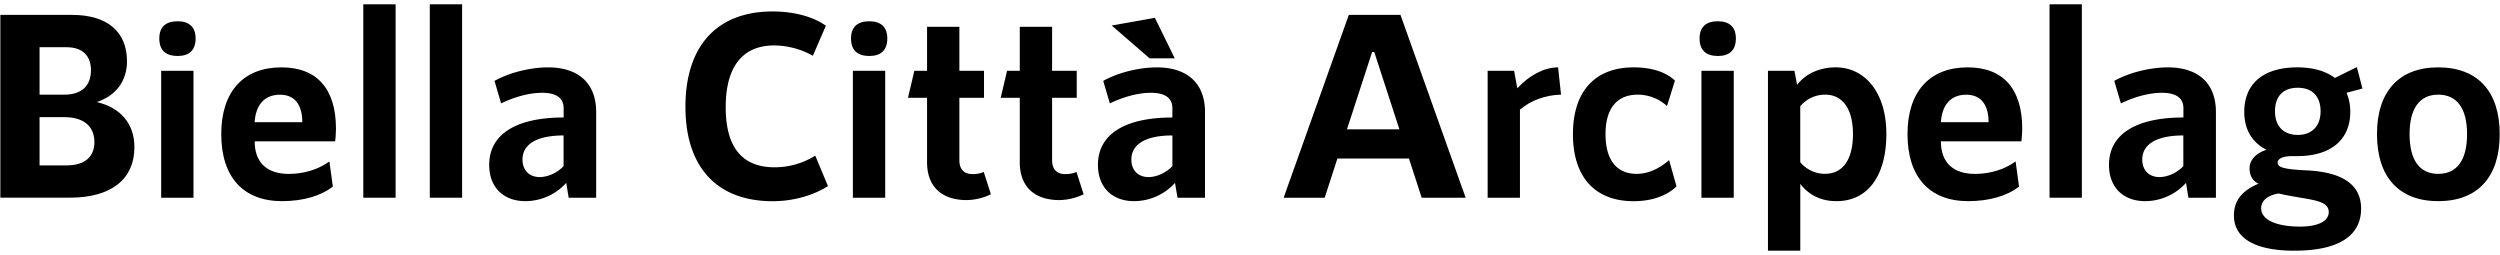
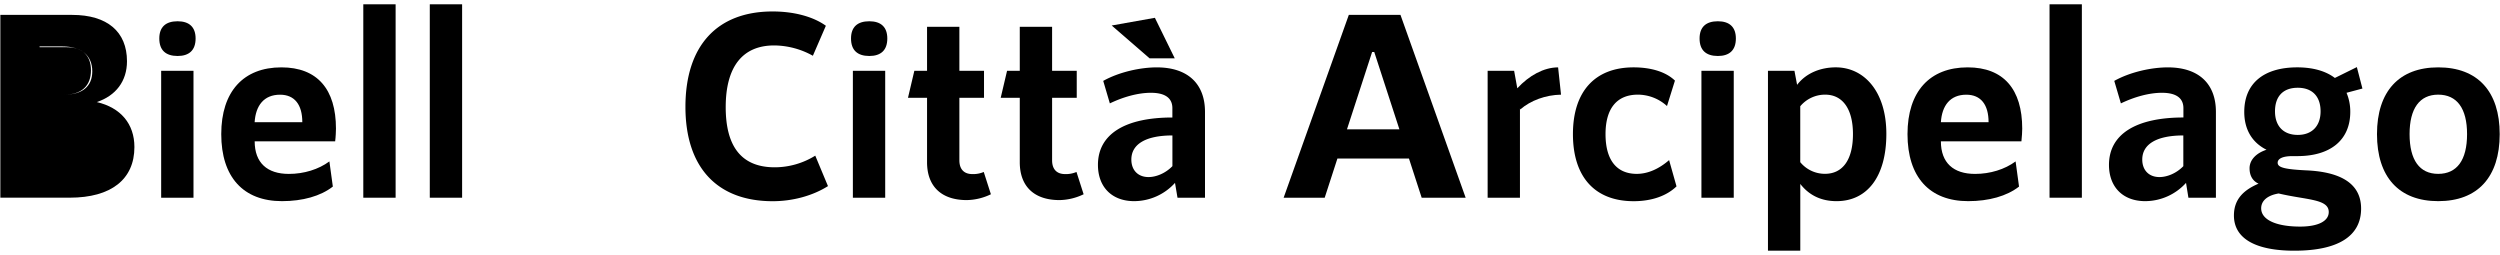
<svg xmlns="http://www.w3.org/2000/svg" id="Livello_1" data-name="Livello 1" viewBox="0 0 2000 204">
  <title>logo-b</title>
-   <path d="M.28,11.92H57.72c28,0,43.87,13.36,43.87,37.09,0,15.9-8.9,27.56-24.16,32.64,19.07,4.45,30.1,17.38,30.1,36,0,25.86-18.66,40.49-51.72,40.49H.28Zm51.29,63.8c13.57,0,21.2-7,21.2-19.5,0-11.87-7-18.44-19.5-18.44H31.65V75.72Zm1.7,56.59c14.2,0,22.25-6.57,22.25-18.65,0-12.72-8.69-19.93-23.95-19.93H31.65v38.58Z" />
+   <path d="M.28,11.92H57.72c28,0,43.87,13.36,43.87,37.09,0,15.9-8.9,27.56-24.16,32.64,19.07,4.45,30.1,17.38,30.1,36,0,25.86-18.66,40.49-51.72,40.49H.28Zm51.29,63.8c13.57,0,21.2-7,21.2-19.5,0-11.87-7-18.44-19.5-18.44H31.65V75.72Zc14.2,0,22.25-6.57,22.25-18.65,0-12.72-8.69-19.93-23.95-19.93H31.65v38.58Z" />
  <path d="M127.44,30.79c0-9.12,5.09-13.78,14.63-13.78,9.32,0,14.41,4.66,14.41,13.78,0,9.32-5.09,14-14.41,14C132.53,44.77,127.44,40.11,127.44,30.79Zm1.49,25.85h25.86V158.17H128.93Z" />
  <path d="M177,107.3c0-34.12,17.8-53.41,48.11-53.41,28.82,0,43.66,17.59,43.66,49,0,1.69-.21,7-.64,10.17H203.74c0,17.17,10,26.07,27.34,26.07,12.08,0,23.74-3.6,32.43-10l2.76,20.13c-9.75,7.63-24.16,11.66-40.7,11.66C194.63,160.92,177,141.63,177,107.3Zm64.85-9.54c0-14-6.14-22-17.8-22-12.93,0-19.5,8.69-20.35,22Z" />
  <path d="M290.64,3.44h25.85V158.17H290.64Z" />
  <path d="M343.83,3.44h25.86V158.17H343.83Z" />
-   <path d="M476.93,89.5v68.67h-22L453,146.3a44.22,44.22,0,0,1-32.64,14.62c-18,0-29-11.44-29-29,0-24.58,21.62-37.93,59.55-37.93V86.53c0-7.84-5.51-12.3-17.16-12.3-10.18,0-21.83,3.18-32.86,8.48l-5.29-18c12.5-7,29.46-10.81,42.81-10.81C463.16,53.89,476.93,67,476.93,89.5Zm-26.07,43.44V108.36c-21,0-32.85,6.78-32.85,19.29,0,8.26,5.09,14,13.78,14C438.15,141.63,445.57,138.45,450.86,132.94Z" />
  <path d="M548.35,85.47c0-49,25.44-76.3,69.73-76.3,17.38,0,32.64,4.24,42.61,11.44l-10.39,24a64.38,64.38,0,0,0-30.94-8.26c-25.44,0-38.79,17.16-38.79,49.38,0,31.37,12.5,48.11,39.21,48.11a61.56,61.56,0,0,0,32.43-9.32l10.17,24.37c-12.08,7.63-28,12.08-44.3,12.08C573.58,160.92,548.35,133.79,548.35,85.47Z" />
  <path d="M680.82,30.79c0-9.12,5.08-13.78,14.62-13.78,9.33,0,14.41,4.66,14.41,13.78,0,9.32-5.08,14-14.41,14C685.9,44.77,680.82,40.11,680.82,30.79Zm1.48,25.85h25.86V158.17H682.3Z" />
  <path d="M792.72,155.41a46,46,0,0,1-19.28,4.66c-20.35,0-31.8-11-31.8-30.3V78.26H726.38l5.09-21.62h10.17V21.46H767.5V56.64h19.71V78.26H767.5v50c0,7,3.6,11,10.39,11a21.19,21.19,0,0,0,9.11-1.69Z" />
  <path d="M866.9,155.41a46,46,0,0,1-19.29,4.66c-20.34,0-31.79-11-31.79-30.3V78.26H800.56l5.09-21.62h10.17V21.46h25.86V56.64h19.71V78.26H841.68v50c0,7,3.6,11,10.38,11a21.24,21.24,0,0,0,9.12-1.69Z" />
  <path d="M964,89.5v68.67h-22L940,146.3a44.25,44.25,0,0,1-32.64,14.62c-18,0-29-11.44-29-29C878.34,107.3,900,94,937.9,94V86.53c0-7.84-5.51-12.3-17.17-12.3-10.17,0-21.83,3.18-32.85,8.48l-5.3-18c12.51-7,29.46-10.81,42.82-10.81C950.19,53.89,964,67,964,89.5Zm-44.3-42.82L889.36,20.4l34.55-6.15,15.9,32.43Zm18.23,86.26V108.36c-21,0-32.85,6.78-32.85,19.29,0,8.26,5.09,14,13.77,14C925.18,141.63,932.6,138.45,937.9,132.94Z" />
  <path d="M1127.16,126.8h-57.22l-10.18,31.37h-32.85l52.14-146.25h41.33l52.14,146.25h-35.18Zm-7.63-23.32L1099.4,41.59h-1.7l-20.13,61.89Z" />
  <path d="M1216.18,87.59l-.22-1.06v71.64h-25.85V56.64h21.19l2.54,14c9.33-10.17,21.2-16.74,32.64-16.74l2.34,21.83C1236.52,75.93,1224.44,80.38,1216.18,87.59Z" />
  <path d="M1258.35,107.3c0-34.12,17.59-53.41,48.54-53.41,14.41,0,26.07,3.81,33.06,10.6l-6.36,20.34a34.74,34.74,0,0,0-23.31-9.11c-16.75,0-25.86,11-25.86,31.58,0,20.77,8.9,31.79,25,31.79,8.9,0,17.8-4,25.86-11l5.93,21c-7.84,7.63-19.92,11.87-34.33,11.87C1275.94,160.92,1258.35,141.63,1258.35,107.3Z" />
  <path d="M1359.66,30.79c0-9.12,5.09-13.78,14.62-13.78,9.33,0,14.42,4.66,14.42,13.78,0,9.32-5.09,14-14.42,14C1364.75,44.77,1359.66,40.11,1359.66,30.79Zm1.48,25.85H1387V158.17h-25.86Z" />
  <path d="M1509.08,107.09c0,34.12-15.26,53.83-39.85,53.83-11.65,0-21.62-4.24-29-13.78v53.42h-25.86V56.64h21.19l2.12,11.24c7.42-9.75,19.29-14,30.95-14C1491.28,53.89,1509.08,73.18,1509.08,107.09Zm-26.71.21c0-20.14-8.26-31.58-22.25-31.58A25.88,25.88,0,0,0,1440.2,85v44.73a25.45,25.45,0,0,0,19.71,9.32C1474.11,139.09,1482.37,127.86,1482.37,107.3Z" />
  <path d="M1526,107.3c0-34.12,17.81-53.41,48.11-53.41,28.83,0,43.67,17.59,43.67,49,0,1.69-.22,7-.64,10.17h-64.43c0,17.17,10,26.07,27.34,26.07,12.08,0,23.74-3.6,32.43-10l2.75,20.13c-9.75,7.63-24.16,11.66-40.69,11.66C1543.62,160.92,1526,141.63,1526,107.3Zm64.86-9.54c0-14-6.15-22-17.81-22-12.92,0-19.49,8.69-20.34,22Z" />
  <path d="M1639.63,3.44h25.86V158.17h-25.86Z" />
  <path d="M1772.73,89.5v68.67h-22l-1.91-11.87a44.24,44.24,0,0,1-32.64,14.62c-18,0-29-11.44-29-29,0-24.58,21.61-37.93,59.55-37.93V86.53c0-7.84-5.51-12.3-17.17-12.3-10.17,0-21.83,3.18-32.85,8.48l-5.3-18c12.51-7,29.47-10.81,42.82-10.81C1759,53.89,1772.73,67,1772.73,89.5Zm-26.07,43.44V108.36c-21,0-32.85,6.78-32.85,19.29,0,8.26,5.09,14,13.78,14C1734,141.63,1741.36,138.45,1746.66,132.94Z" />
  <path d="M1888.88,166.86c0,22.25-18.66,33.7-53.41,33.7-30.74,0-48.33-9.54-48.33-28.19,0-13.36,8.27-20.56,19.71-25.44-4.66-2.12-7.2-6.36-7.2-12.29,0-6.57,5.08-12.08,13.56-14.84-11.44-5.72-17.8-16.1-17.8-30.3,0-22.68,15.47-35.61,42.39-35.61,12.71,0,22.89,3,30.09,8.48l17.59-8.69,4.46,17.16-12.72,3.39a38.43,38.43,0,0,1,3,15.27c0,22.25-15.48,35.39-42.39,35.39H1834c-8,0-11.87,2.12-11.87,5.3,0,3.81,5.51,5.3,24,6.15C1870.22,137.61,1888.88,145.45,1888.88,166.86ZM1863,169.61c0-10.6-17.81-9.54-40.06-14.83-9.11,1.48-14,5.93-14,11.86,0,9.33,12.29,14.63,31.16,14.63C1854.33,181.27,1863,177,1863,169.61Zm-43-80.54c0,11.87,6.79,18.86,18.23,18.86,11.23,0,18.23-7,18.23-18.86s-6.57-18.86-18.23-18.86C1826.35,70.21,1820,77.2,1820,89.07Z" />
  <path d="M1901.59,107.3c0-34.12,17.59-53.41,49-53.41,31.58,0,49.17,19.29,49.17,53.41,0,34.33-17.59,53.62-49.17,53.62C1919.18,160.92,1901.59,141.63,1901.59,107.3Zm72.06,0c0-20.56-8.05-31.58-23.1-31.58-14.84,0-22.89,11-22.89,31.58,0,20.77,8,31.79,22.89,31.79C1965.6,139.09,1973.65,128.07,1973.65,107.3Z" />
</svg>